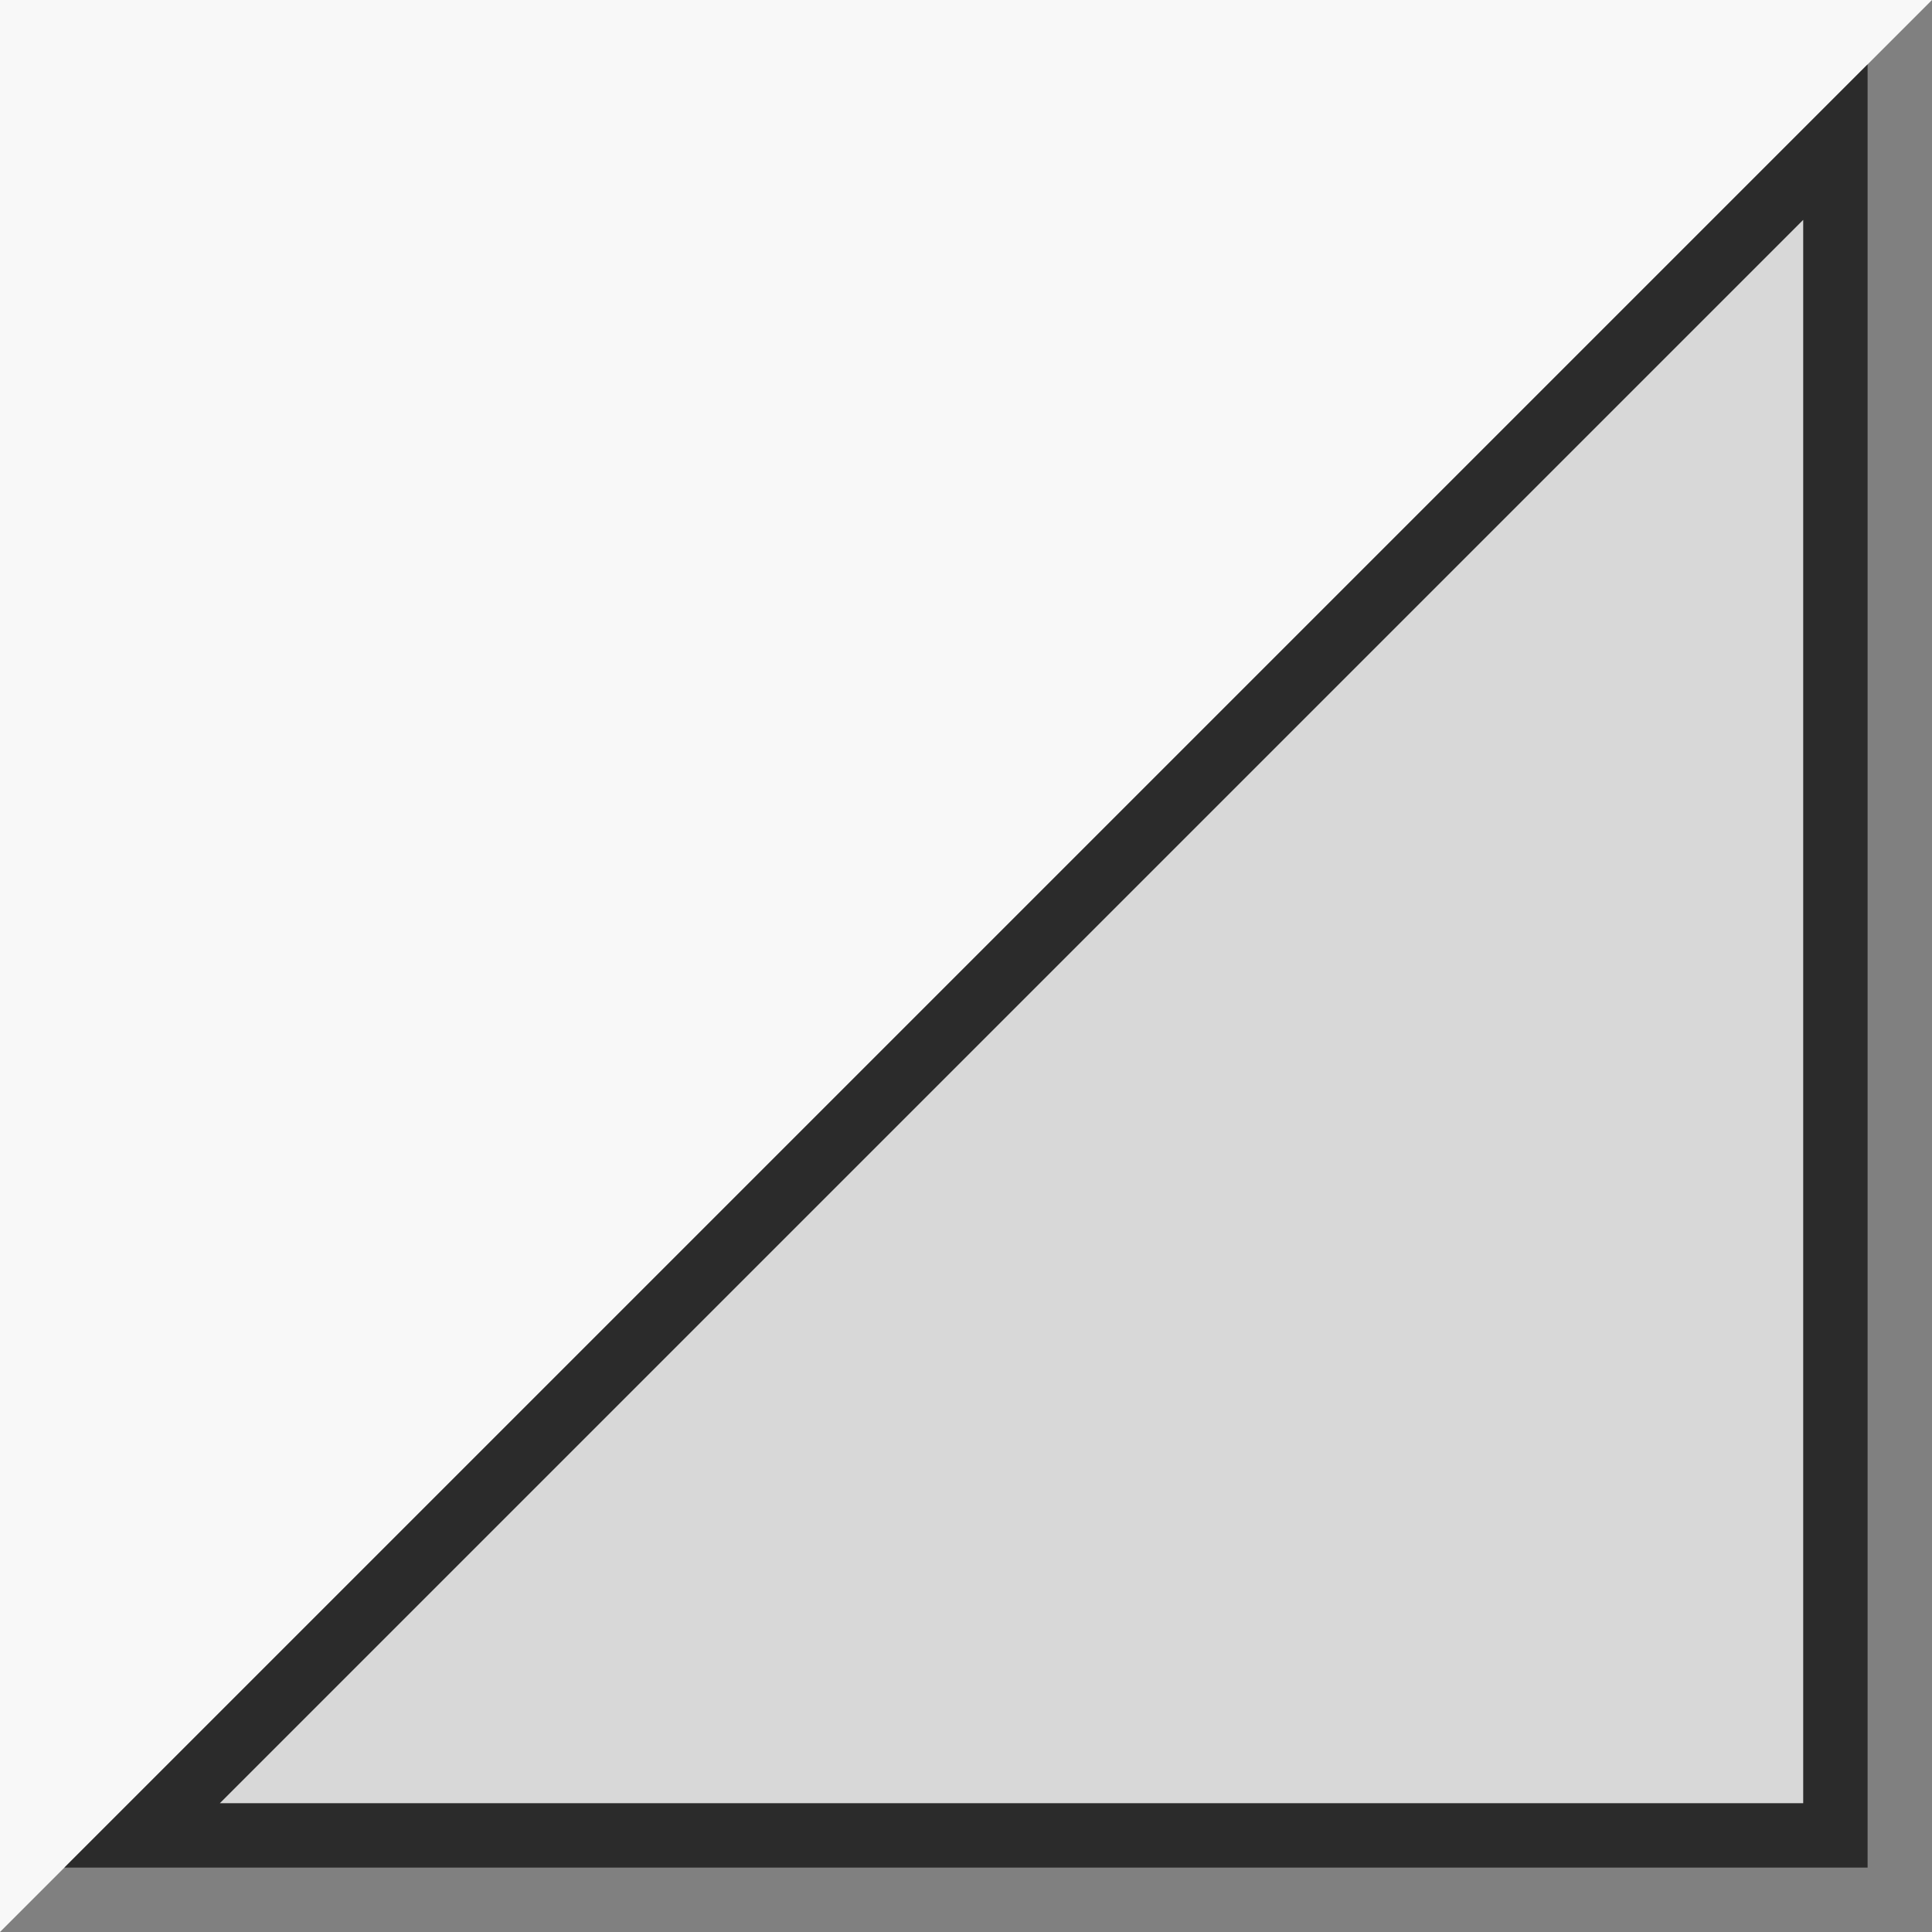
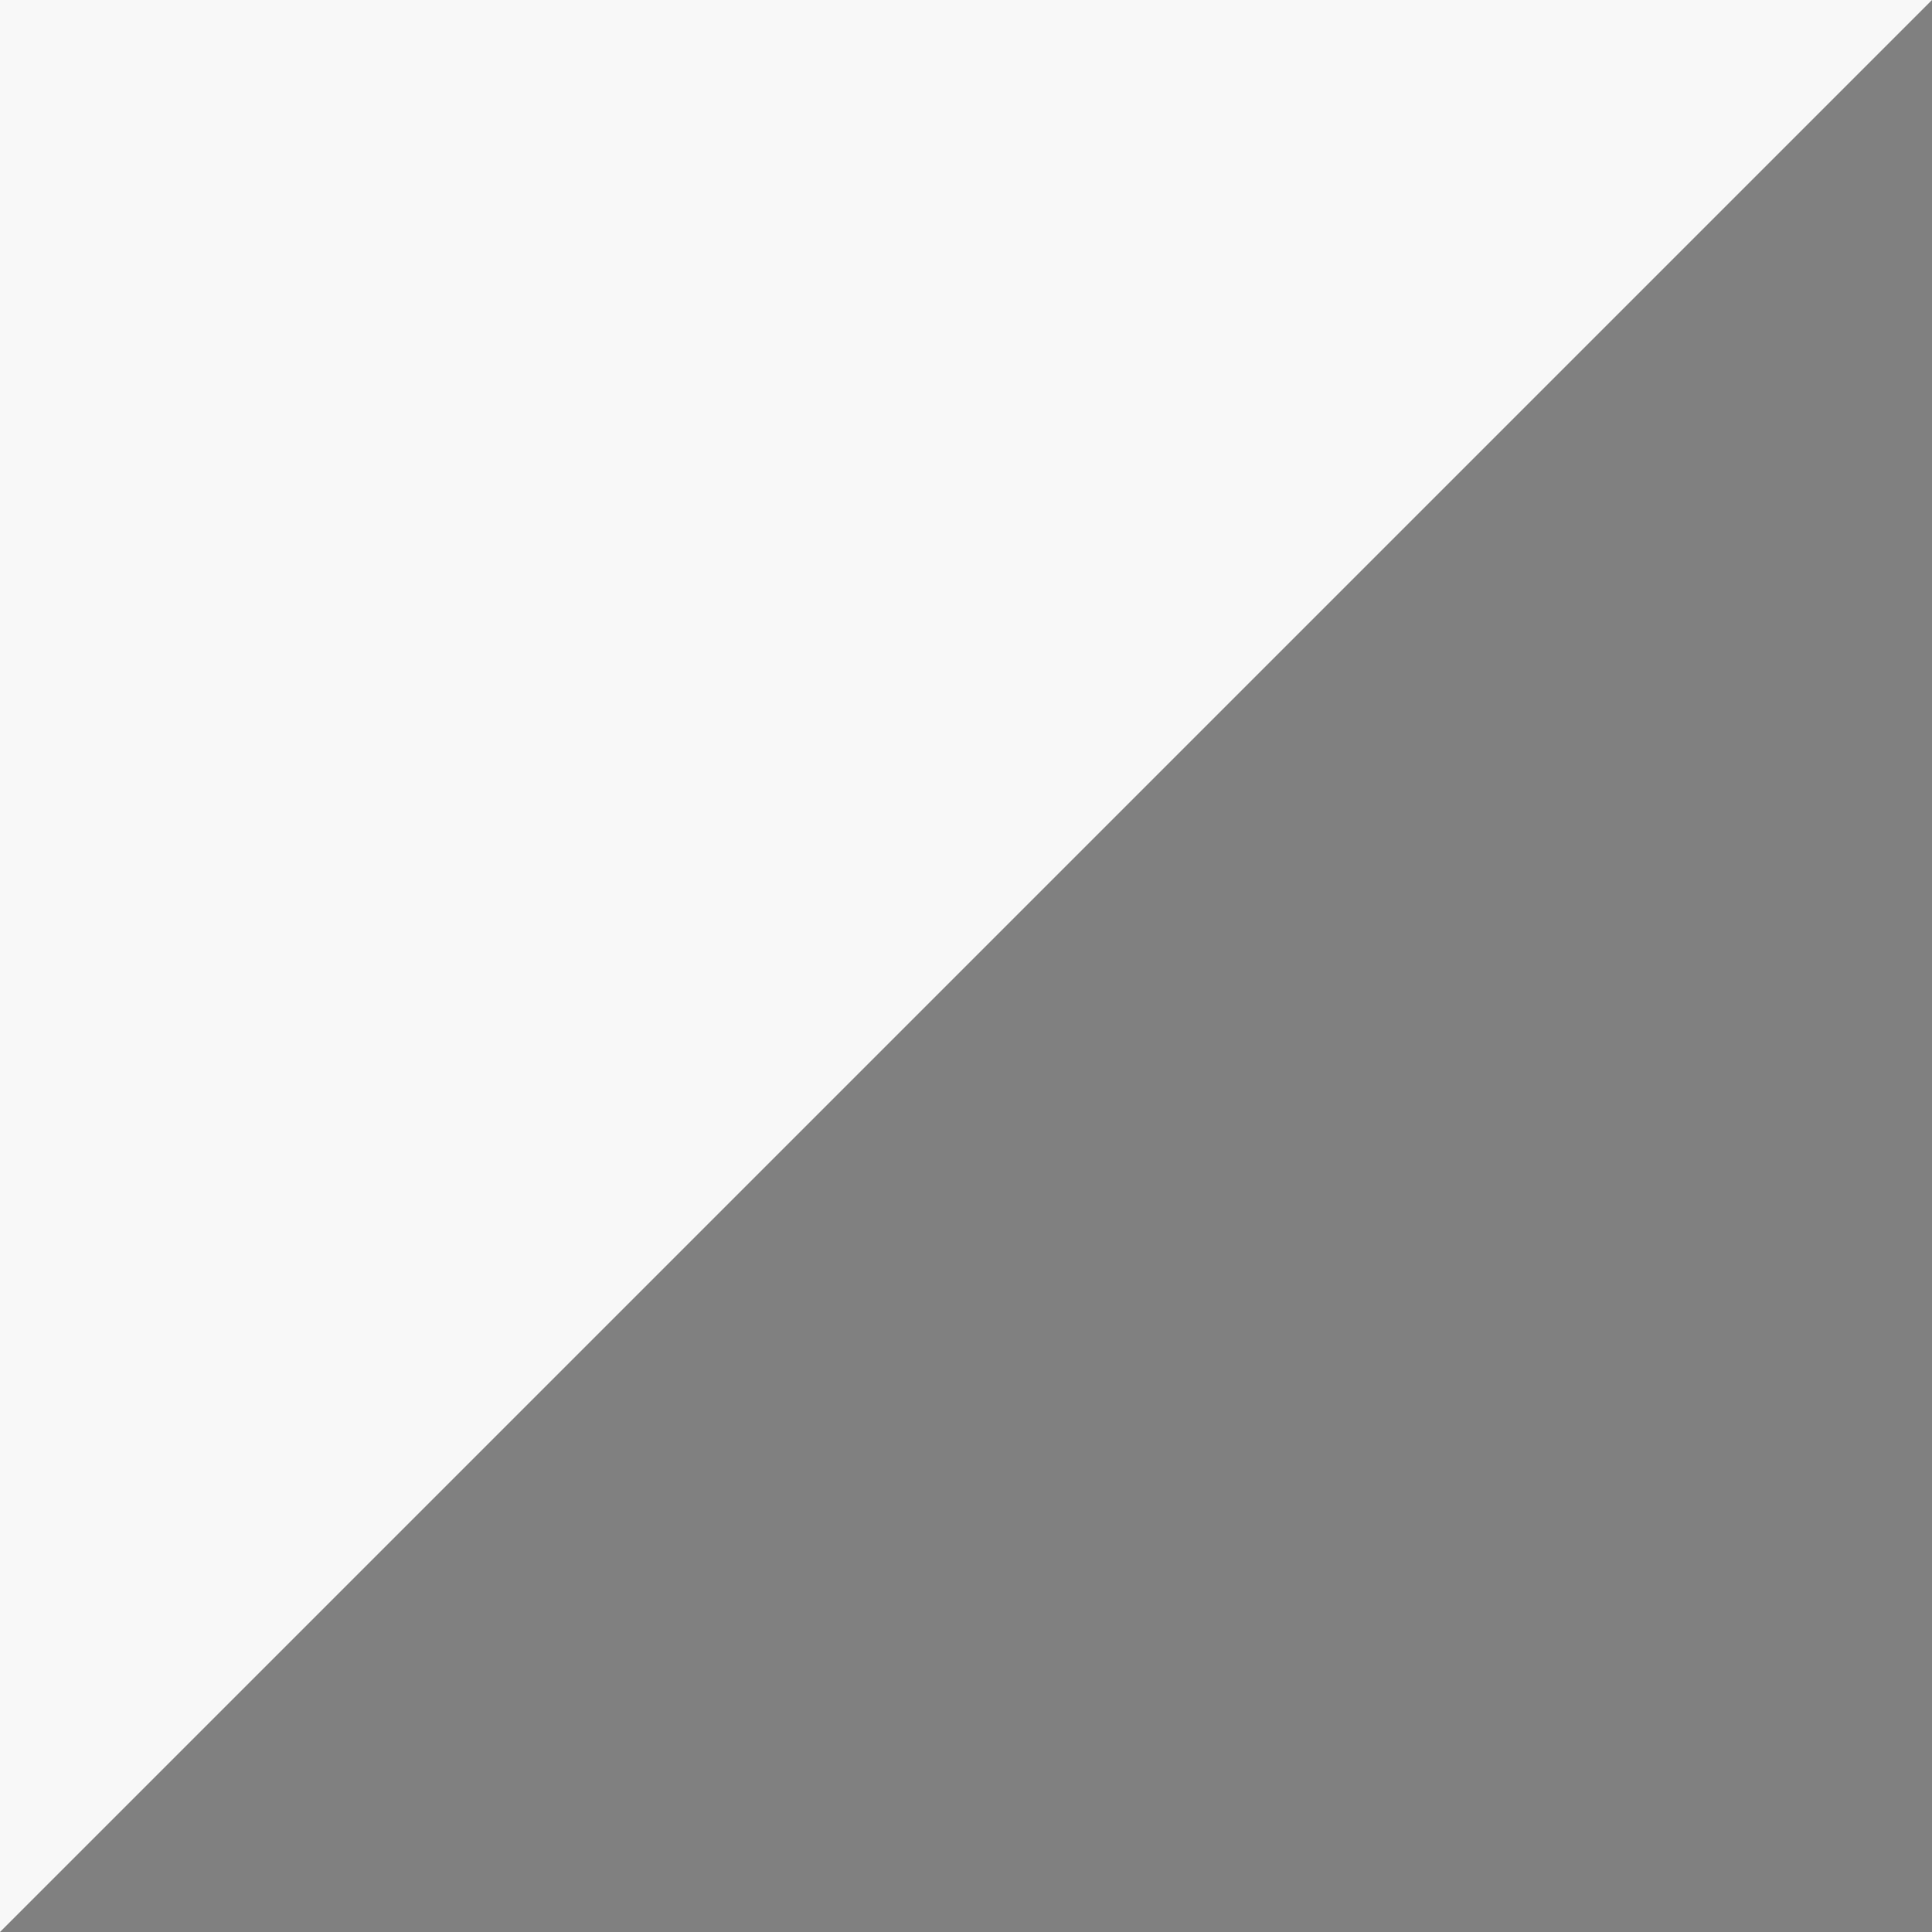
<svg xmlns="http://www.w3.org/2000/svg" width="30" height="30" viewBox="0 0 30 30" fill="none">
  <rect x="0" y="0" width="30" height="30" fill="#808080" stroke="none" />
  <path d="M0 30V0H30L0 30Z" fill="#F8F8F8" />
-   <path d="M2.207 28.5L28.5 2.207L28.5 28.5L2.207 28.5Z" fill="#D8D8D8" stroke="#2B2B2B" />
</svg>